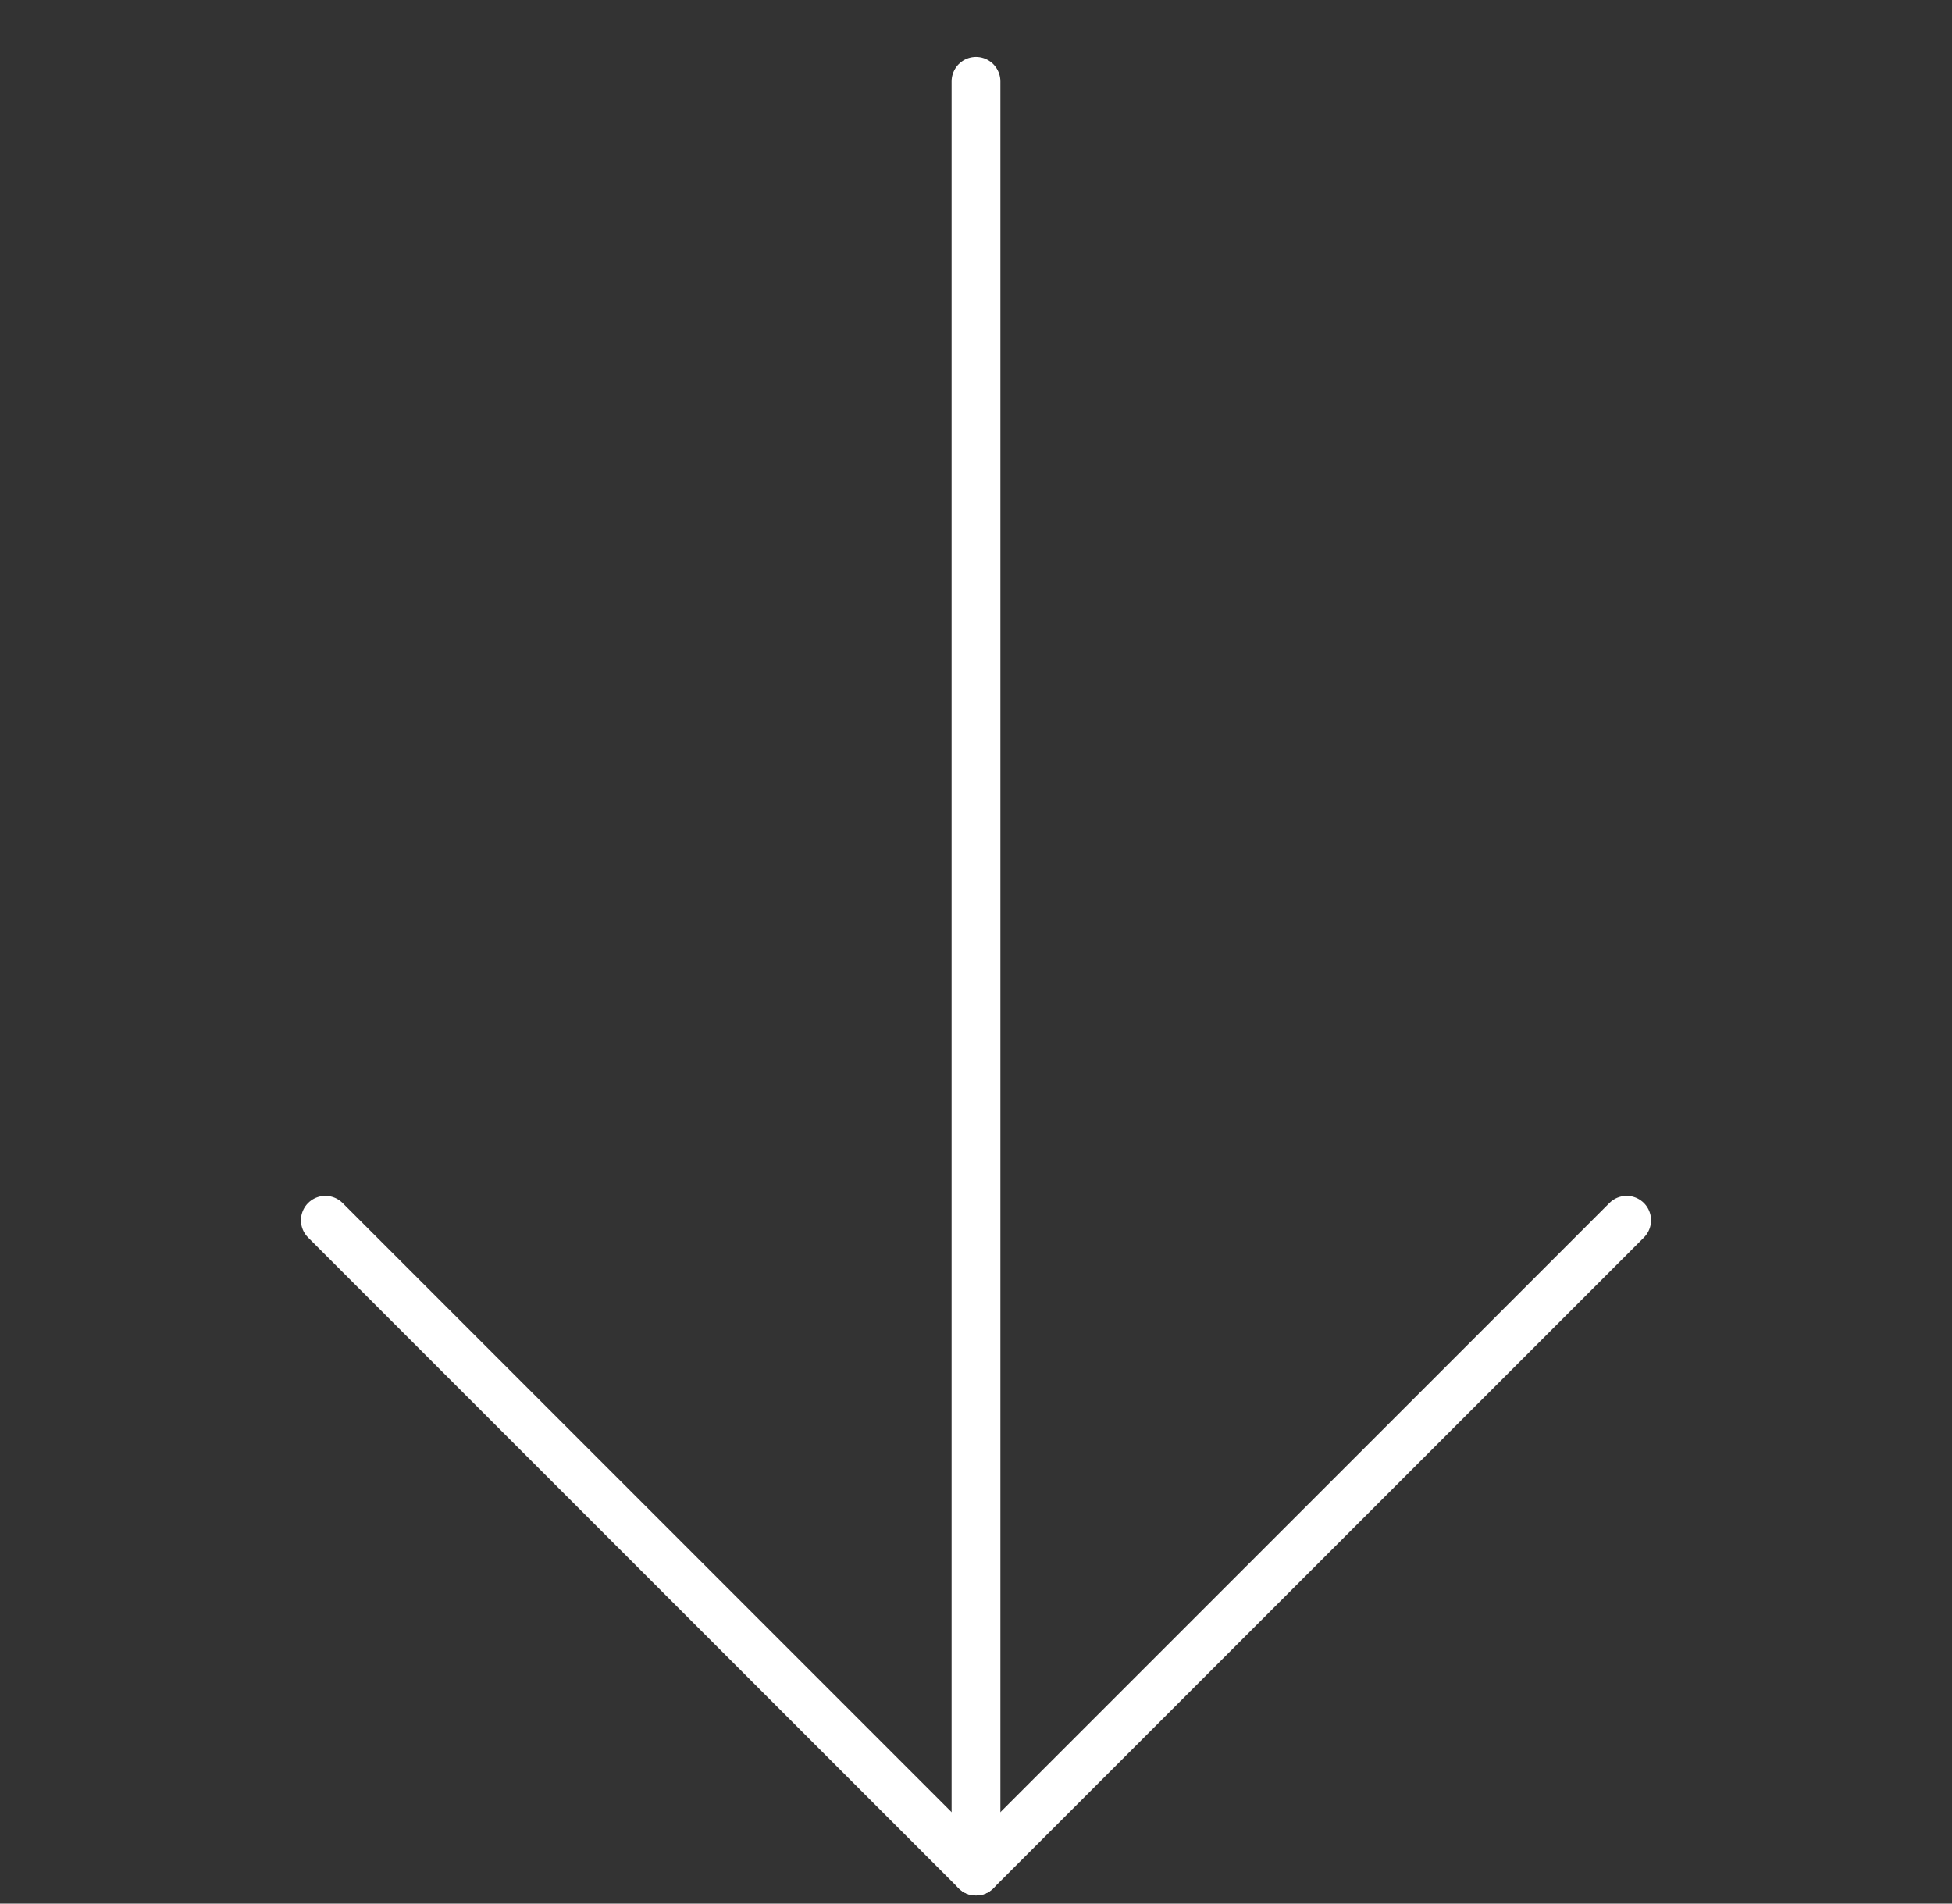
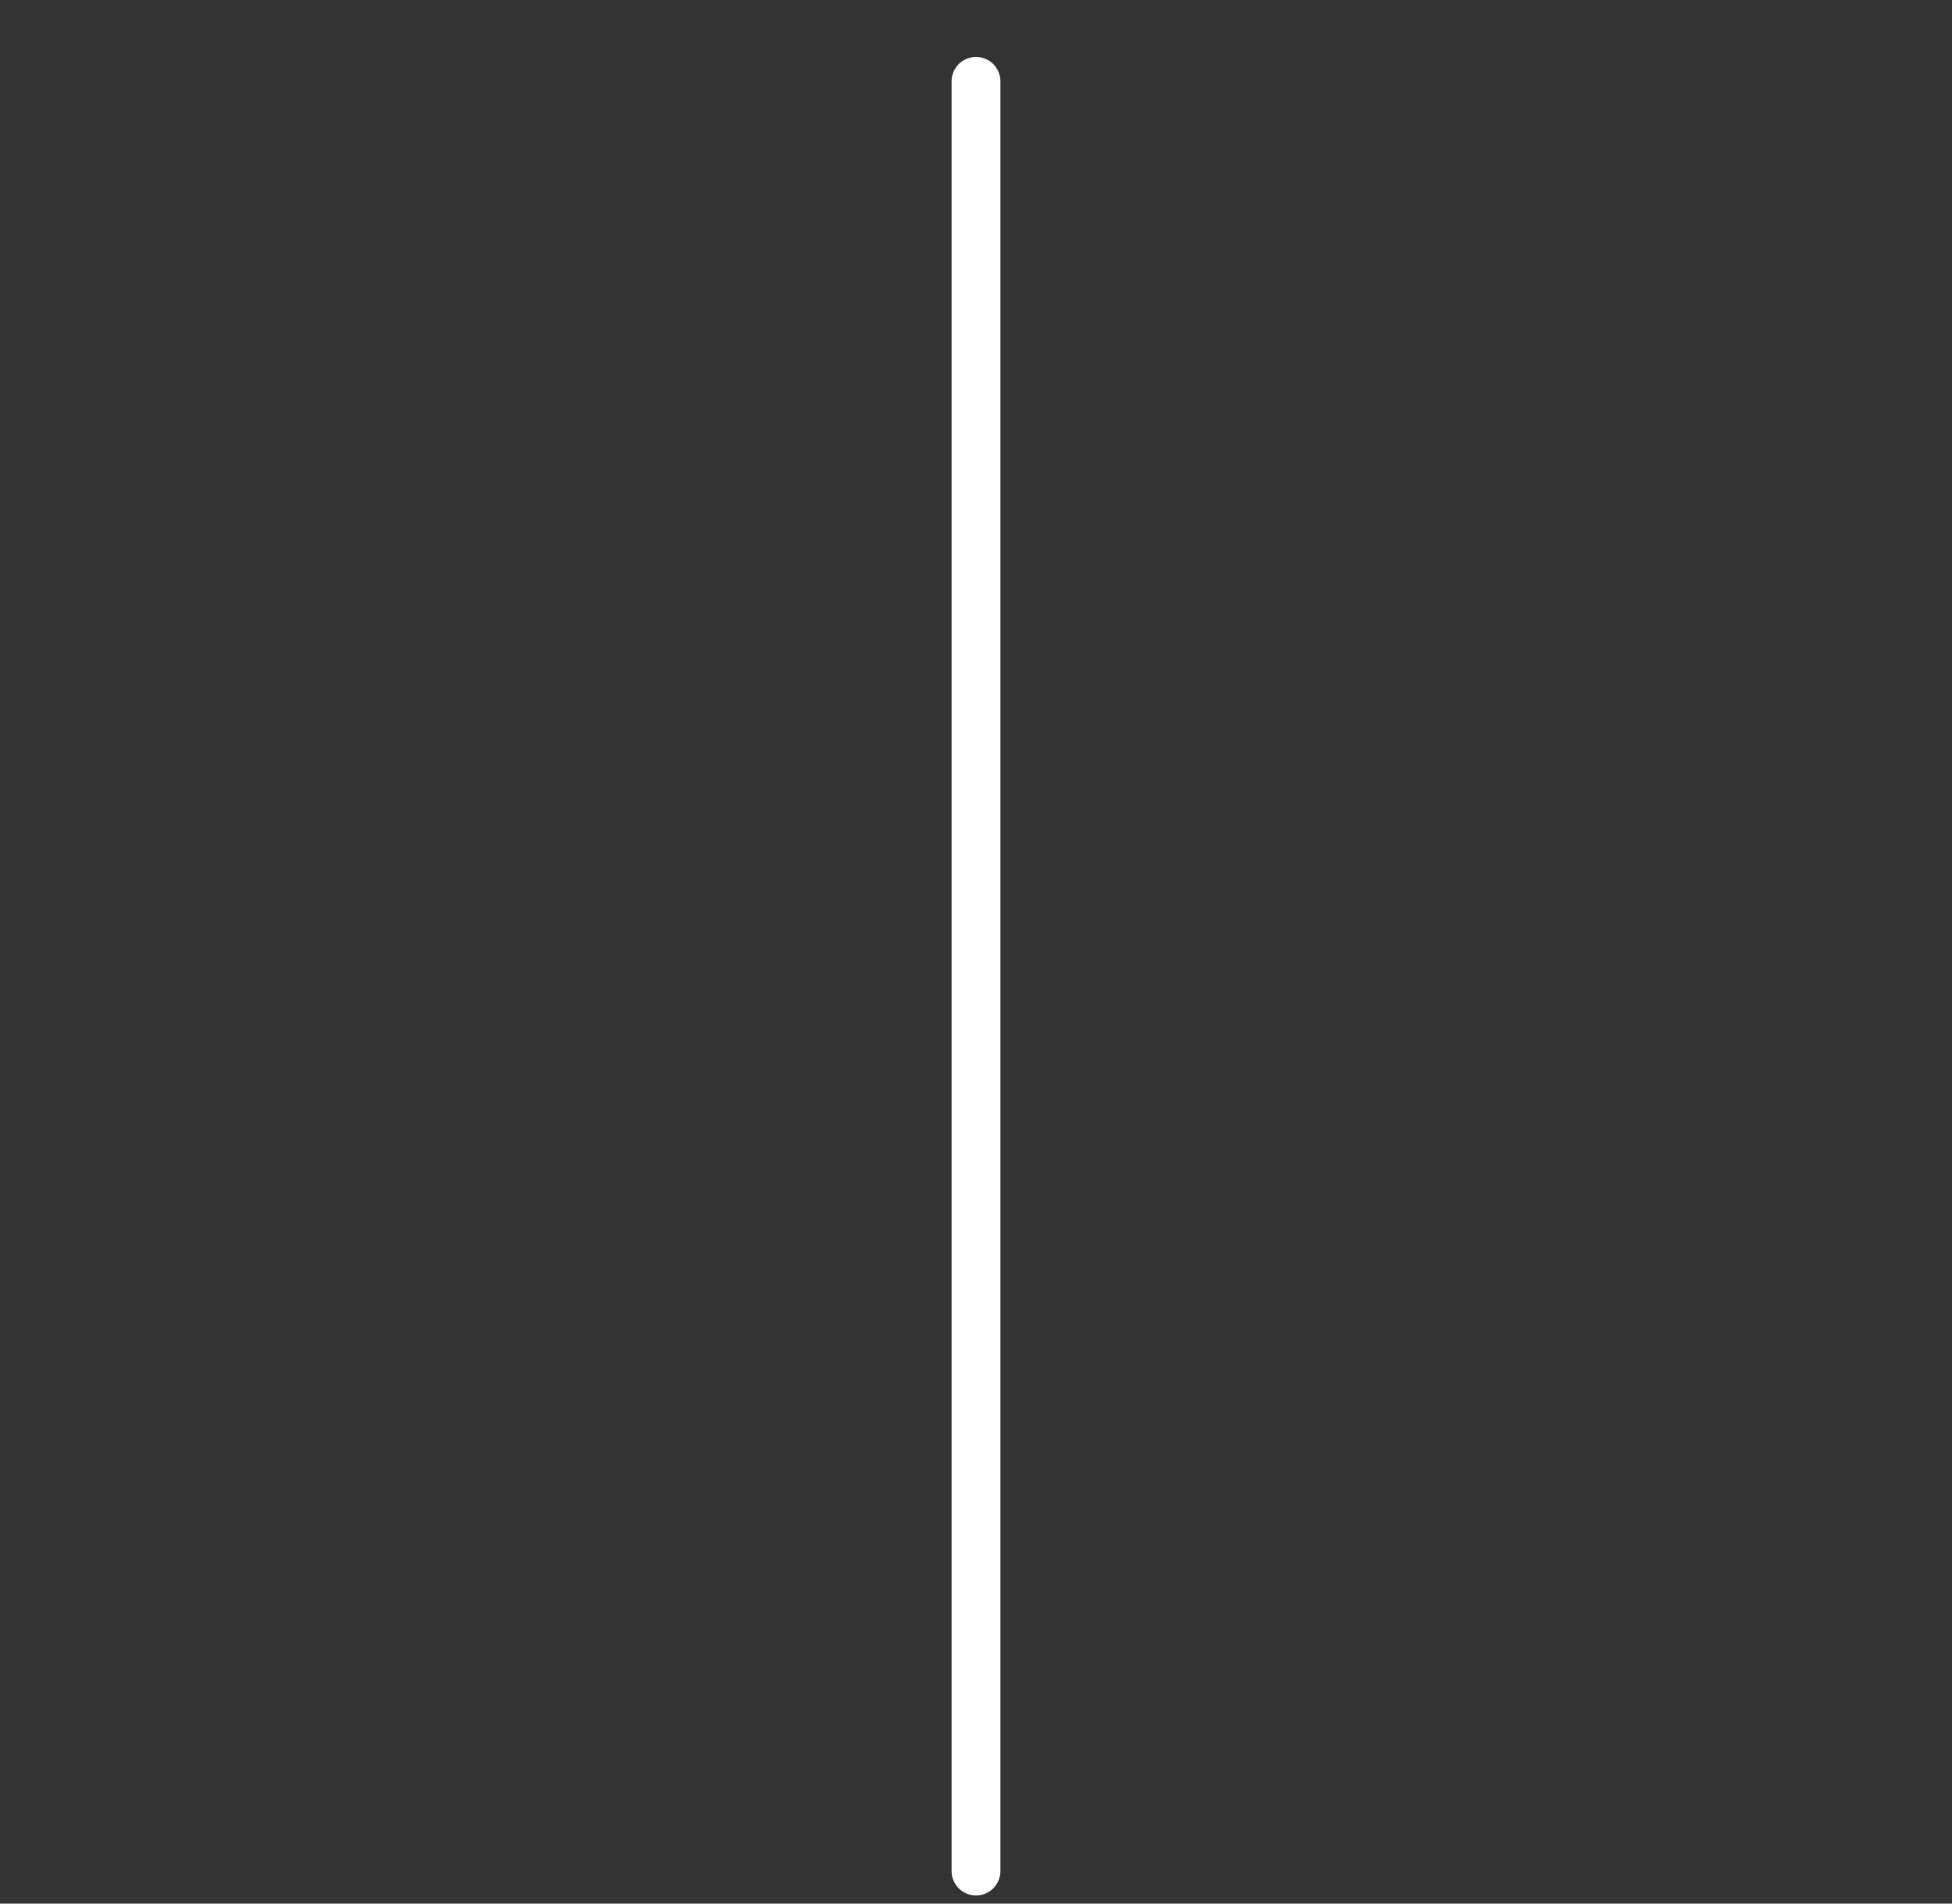
<svg xmlns="http://www.w3.org/2000/svg" width="40" height="39" viewBox="0 0 40 39" fill="none">
  <rect x="0" y="0" width="40" height="39" fill="#333333" stroke="none" />
  <path d="M20 38.333V1.667" stroke="white" stroke-linecap="round" stroke-linejoin="round" />
-   <path d="M33.333 25L20 38.333L6.667 25" stroke="white" stroke-linecap="round" stroke-linejoin="round" />
</svg>